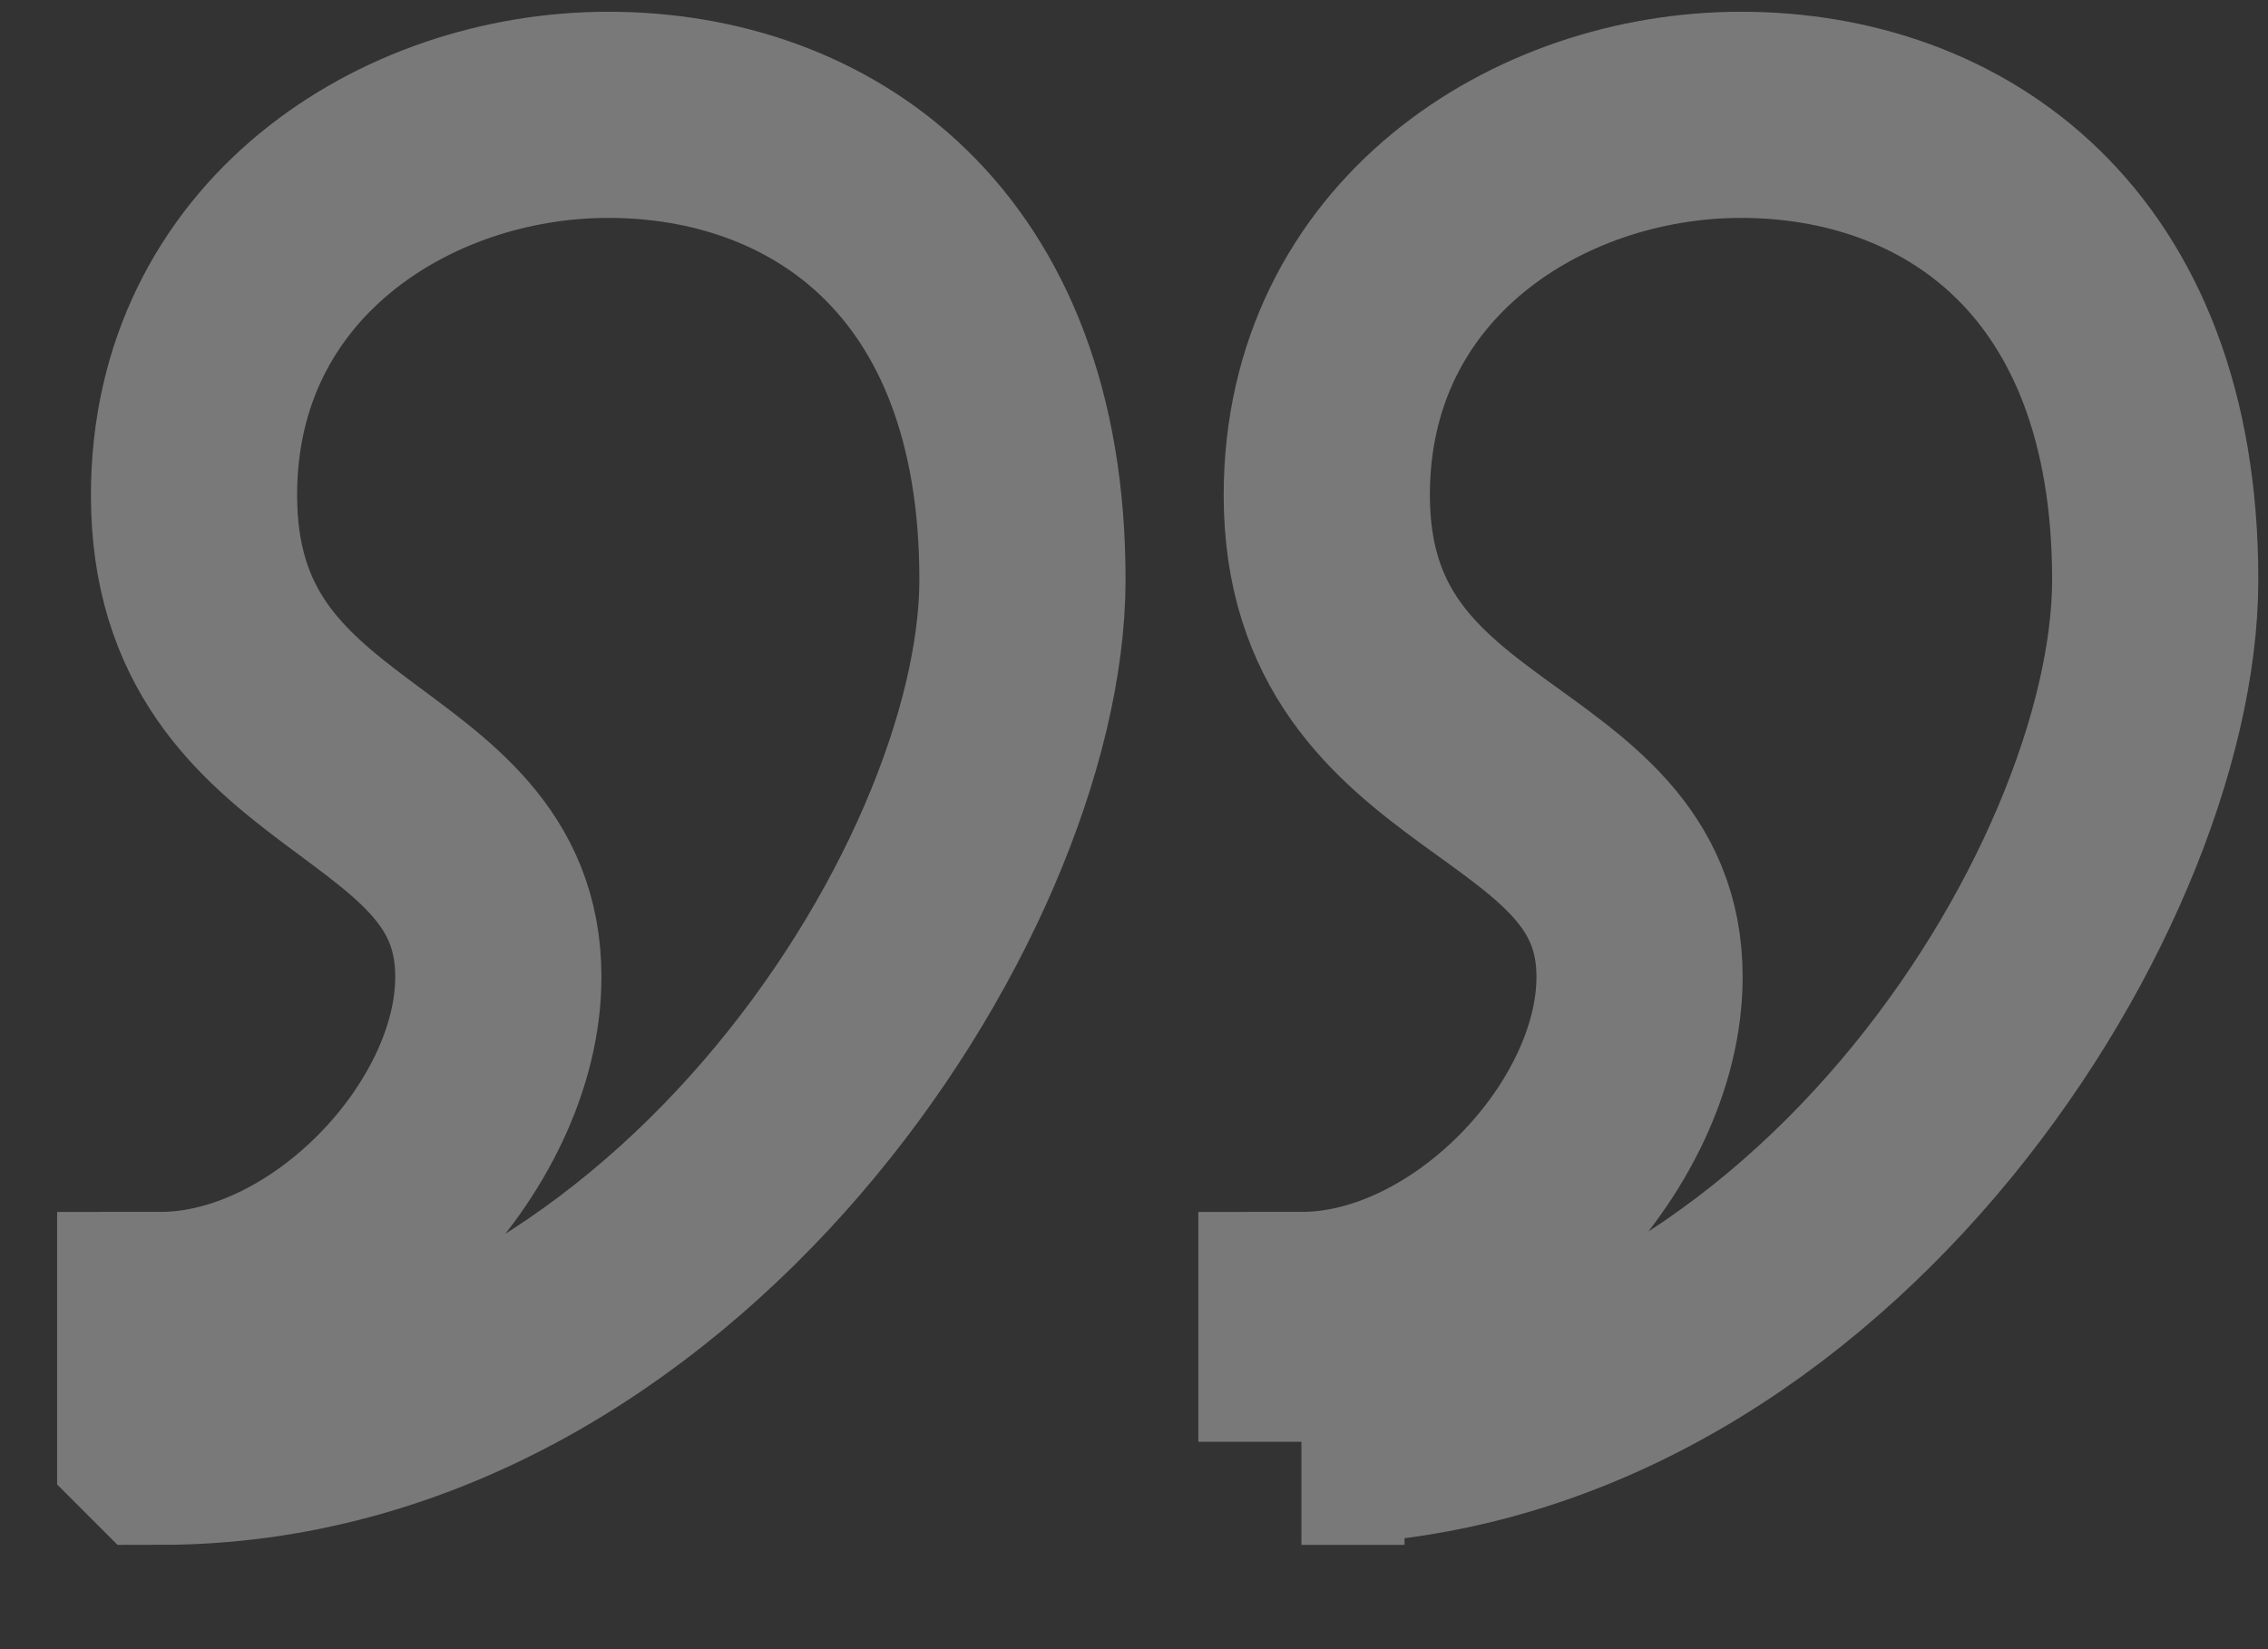
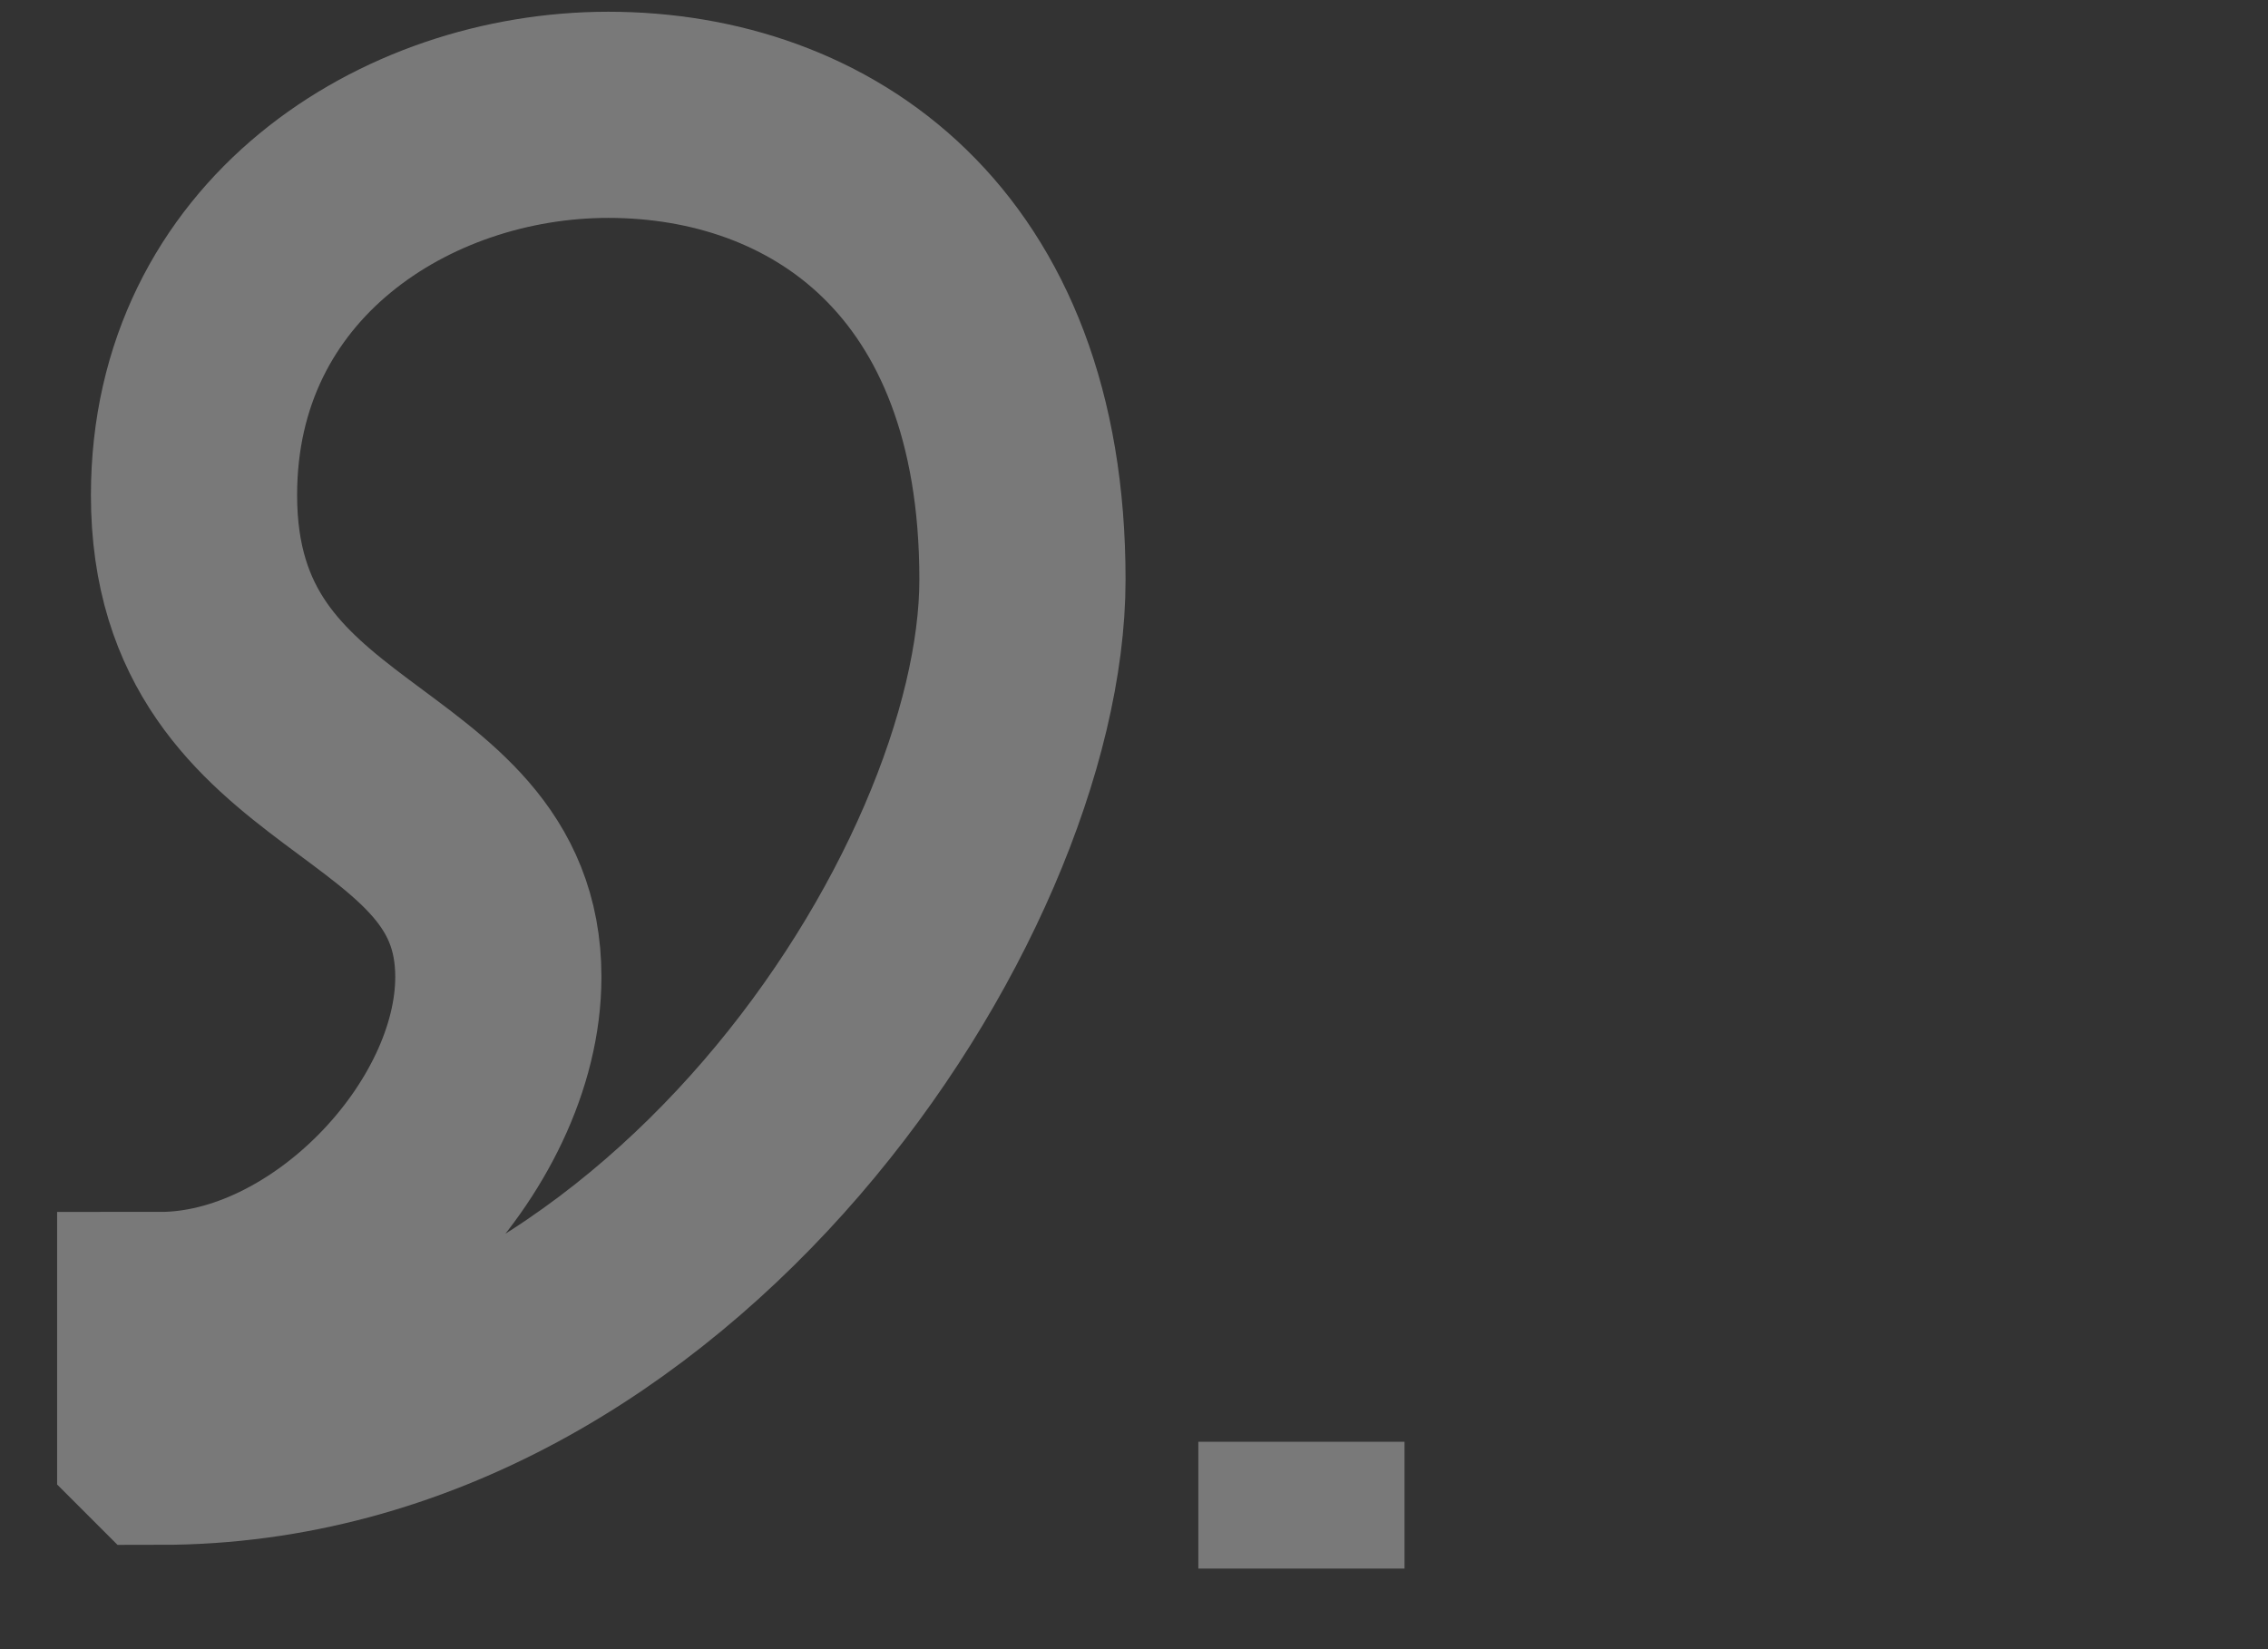
<svg xmlns="http://www.w3.org/2000/svg" width="11" height="8">
  <rect width="100%" height="100%" fill="#333333" stroke="none" />
-   <path fill="none" fill-opacity="0" fill-rule="nonzero" stroke="#FFF" d="M6.312 6.994c2.46 0 4.141-2.665 4.141-4.182 0-1.599-.984-2.255-2.009-2.255-.984 0-2.009.656-2.009 1.845 0 1.394 1.517 1.271 1.517 2.337 0 .779-.82 1.64-1.64 1.64v.615Zm-5.535 0c2.46 0 4.182-2.665 4.182-4.182C4.96 1.213 3.975.557 2.95.557c-.984 0-2.009.656-2.009 1.845 0 1.394 1.476 1.271 1.476 2.337 0 .779-.82 1.64-1.64 1.64v.615Z" opacity=".346" />
+   <path fill="none" fill-opacity="0" fill-rule="nonzero" stroke="#FFF" d="M6.312 6.994v.615Zm-5.535 0c2.46 0 4.182-2.665 4.182-4.182C4.96 1.213 3.975.557 2.95.557c-.984 0-2.009.656-2.009 1.845 0 1.394 1.476 1.271 1.476 2.337 0 .779-.82 1.64-1.64 1.64v.615Z" opacity=".346" />
</svg>